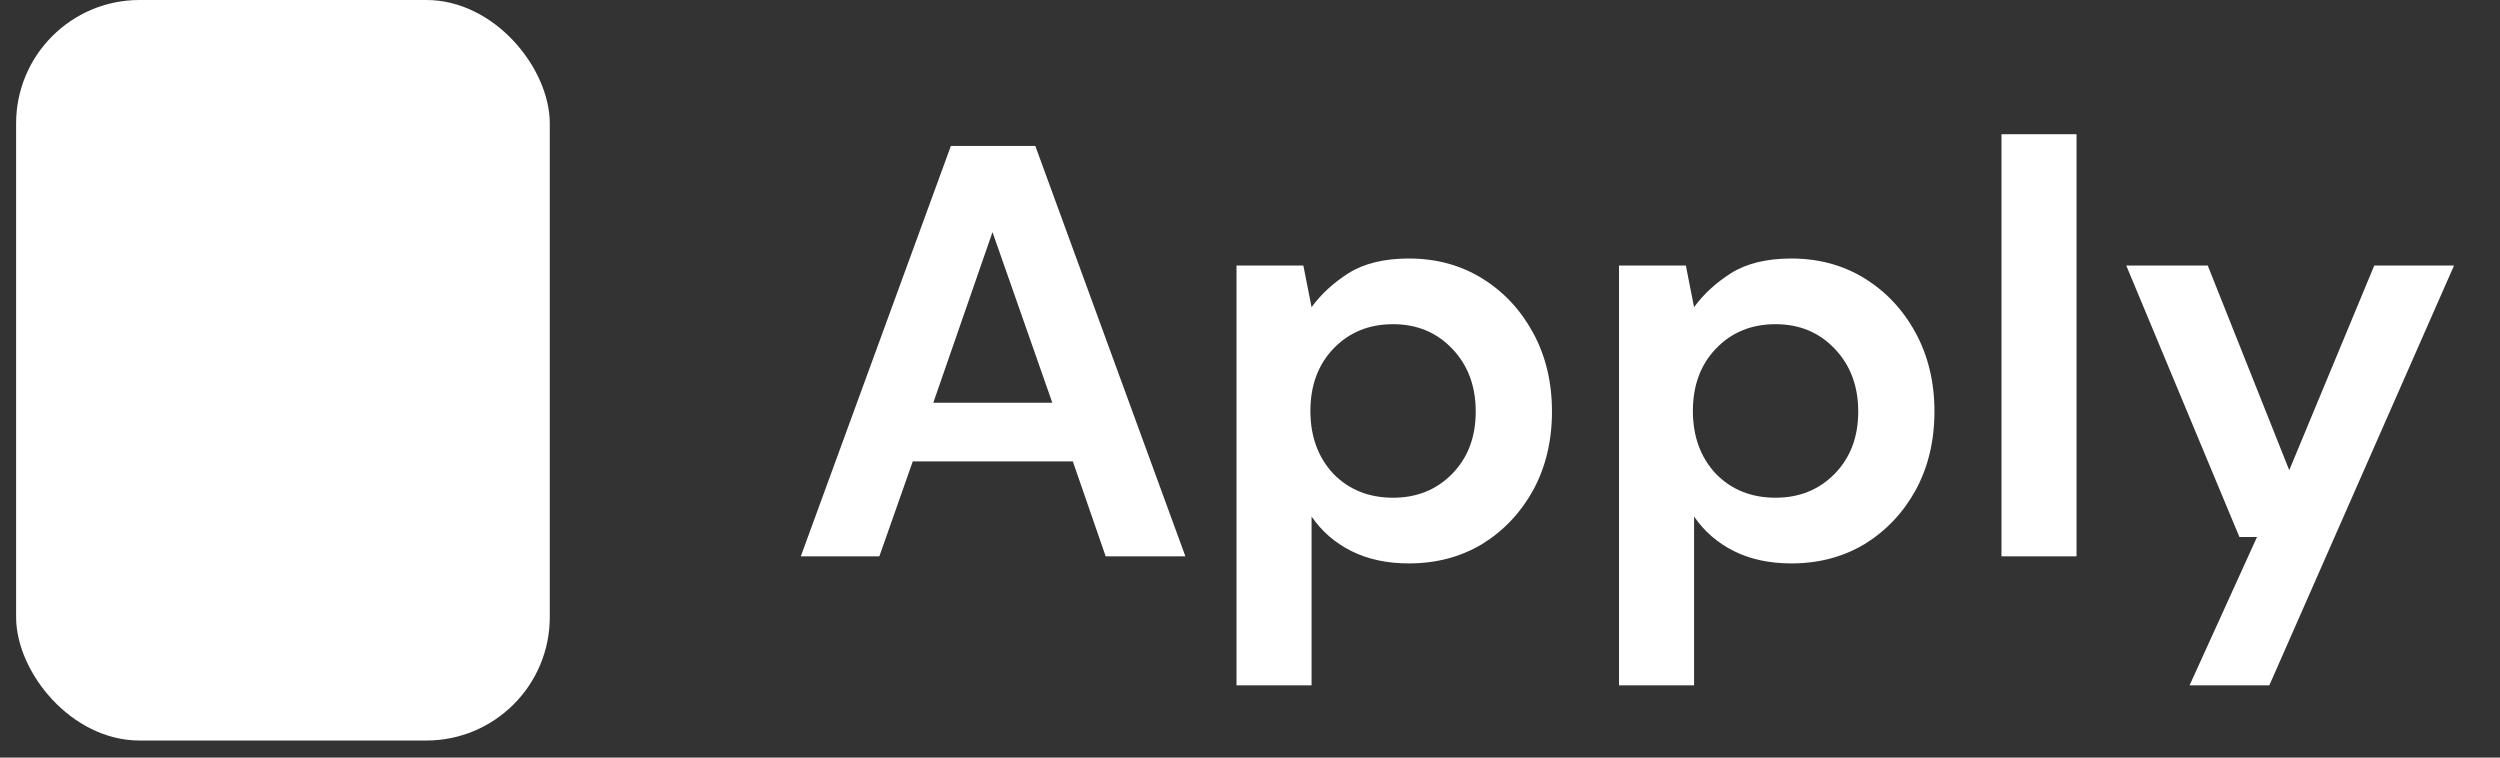
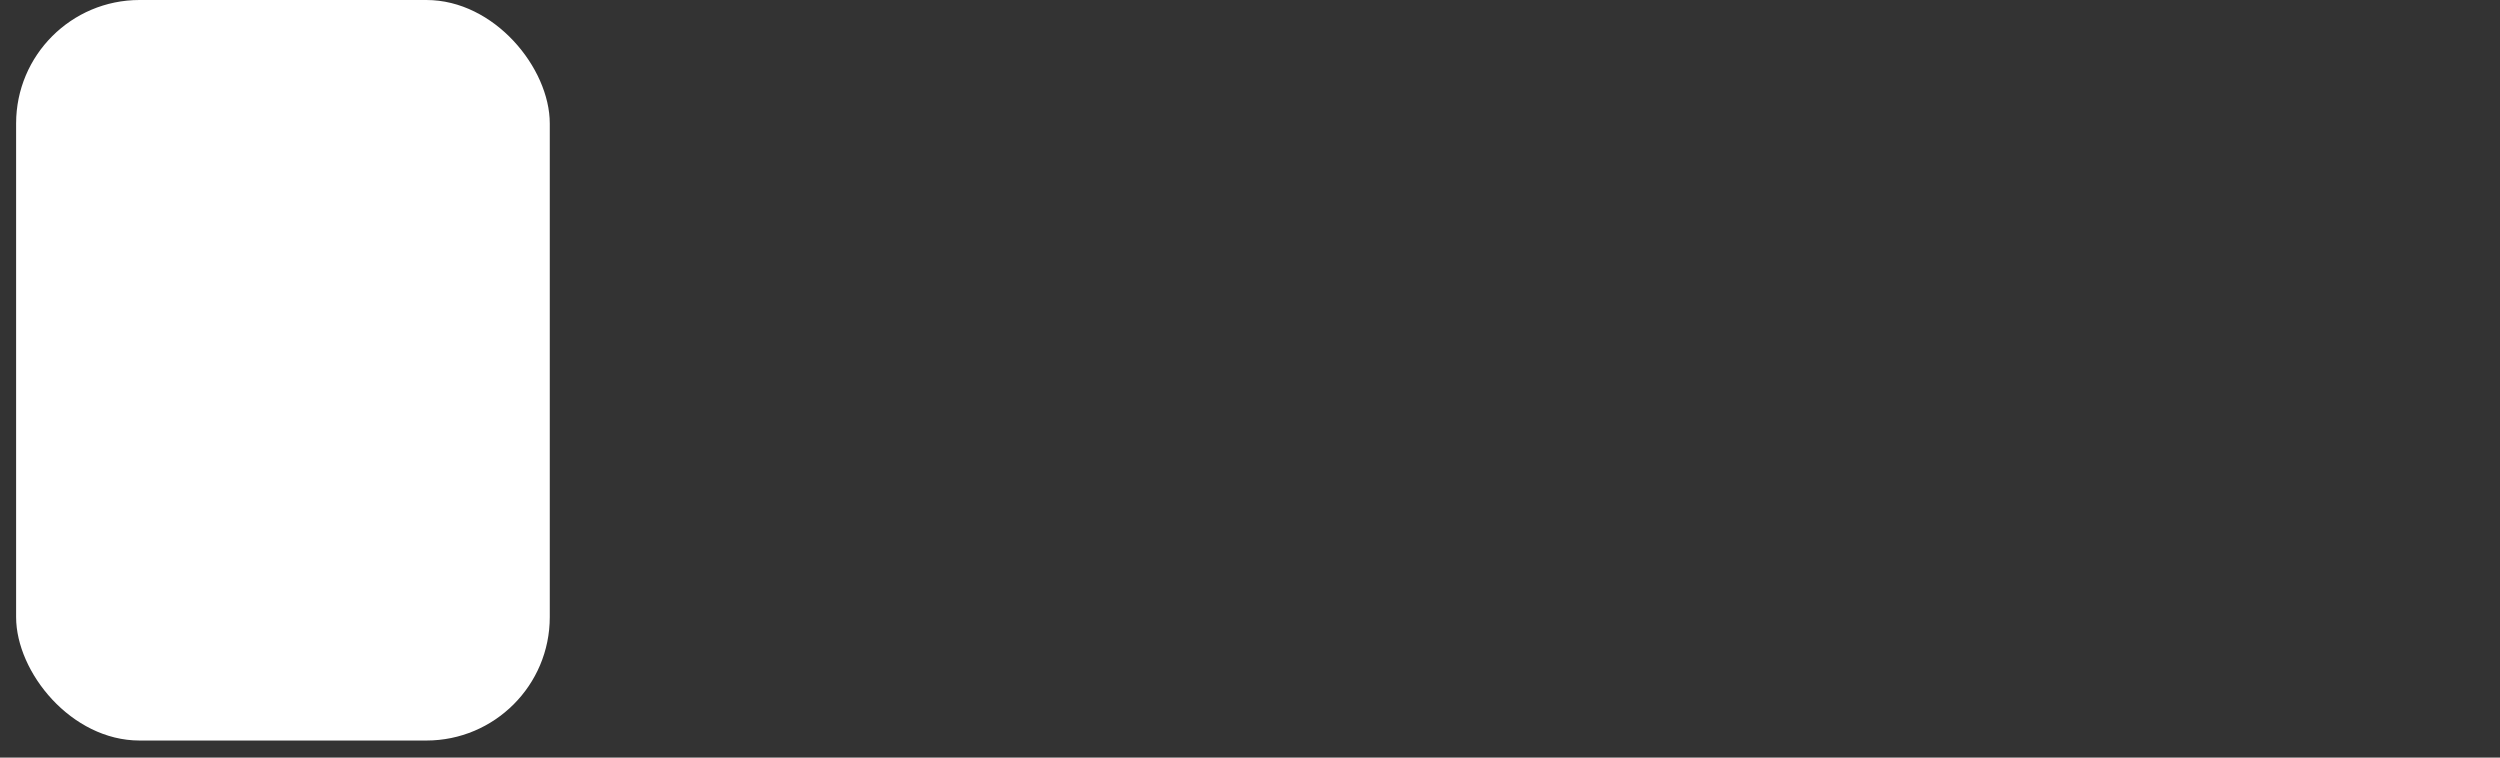
<svg xmlns="http://www.w3.org/2000/svg" width="99" height="30" viewBox="0 0 99 30" fill="none">
  <rect x="0" y="0" width="99" height="30" fill="#333333" stroke="none" />
-   <path d="M31.711 22.032L37.655 5.779H40.998L46.942 22.032H43.785L42.484 18.271H36.146L34.822 22.032H31.711ZM36.958 15.949H41.672L39.303 9.192L36.958 15.949ZM48.966 27.14V10.516H51.613L51.938 12.164C52.31 11.653 52.797 11.204 53.401 10.818C54.02 10.431 54.817 10.237 55.792 10.237C56.876 10.237 57.843 10.5 58.695 11.026C59.546 11.553 60.219 12.273 60.715 13.186C61.21 14.099 61.458 15.136 61.458 16.297C61.458 17.458 61.21 18.495 60.715 19.408C60.219 20.306 59.546 21.018 58.695 21.544C57.843 22.055 56.876 22.311 55.792 22.311C54.926 22.311 54.167 22.148 53.517 21.823C52.867 21.498 52.341 21.041 51.938 20.453V27.14H48.966ZM55.166 19.71C56.11 19.71 56.891 19.393 57.511 18.758C58.13 18.123 58.439 17.303 58.439 16.297C58.439 15.291 58.13 14.463 57.511 13.813C56.891 13.162 56.11 12.838 55.166 12.838C54.206 12.838 53.416 13.162 52.797 13.813C52.194 14.447 51.892 15.268 51.892 16.274C51.892 17.28 52.194 18.108 52.797 18.758C53.416 19.393 54.206 19.71 55.166 19.71ZM64.113 27.14V10.516H66.76L67.085 12.164C67.456 11.653 67.944 11.204 68.547 10.818C69.166 10.431 69.964 10.237 70.939 10.237C72.022 10.237 72.99 10.5 73.841 11.026C74.692 11.553 75.366 12.273 75.861 13.186C76.356 14.099 76.604 15.136 76.604 16.297C76.604 17.458 76.356 18.495 75.861 19.408C75.366 20.306 74.692 21.018 73.841 21.544C72.99 22.055 72.022 22.311 70.939 22.311C70.072 22.311 69.314 22.148 68.663 21.823C68.013 21.498 67.487 21.041 67.085 20.453V27.14H64.113ZM70.312 19.71C71.256 19.71 72.038 19.393 72.657 18.758C73.276 18.123 73.586 17.303 73.586 16.297C73.586 15.291 73.276 14.463 72.657 13.813C72.038 13.162 71.256 12.838 70.312 12.838C69.352 12.838 68.563 13.162 67.944 13.813C67.34 14.447 67.038 15.268 67.038 16.274C67.038 17.28 67.34 18.108 67.944 18.758C68.563 19.393 69.352 19.71 70.312 19.71ZM79.259 22.032V5.315H82.231V22.032H79.259ZM86.707 27.14L89.377 21.266H88.681L84.2 10.516H87.427L90.654 18.619L94.021 10.516H97.179L89.865 27.14H86.707Z" fill="white" />
  <rect x="0.638" width="21.133" height="29.325" rx="4.888" fill="white" />
  <circle cx="11.205" cy="23.61" r="2.314" fill="white" />
</svg>